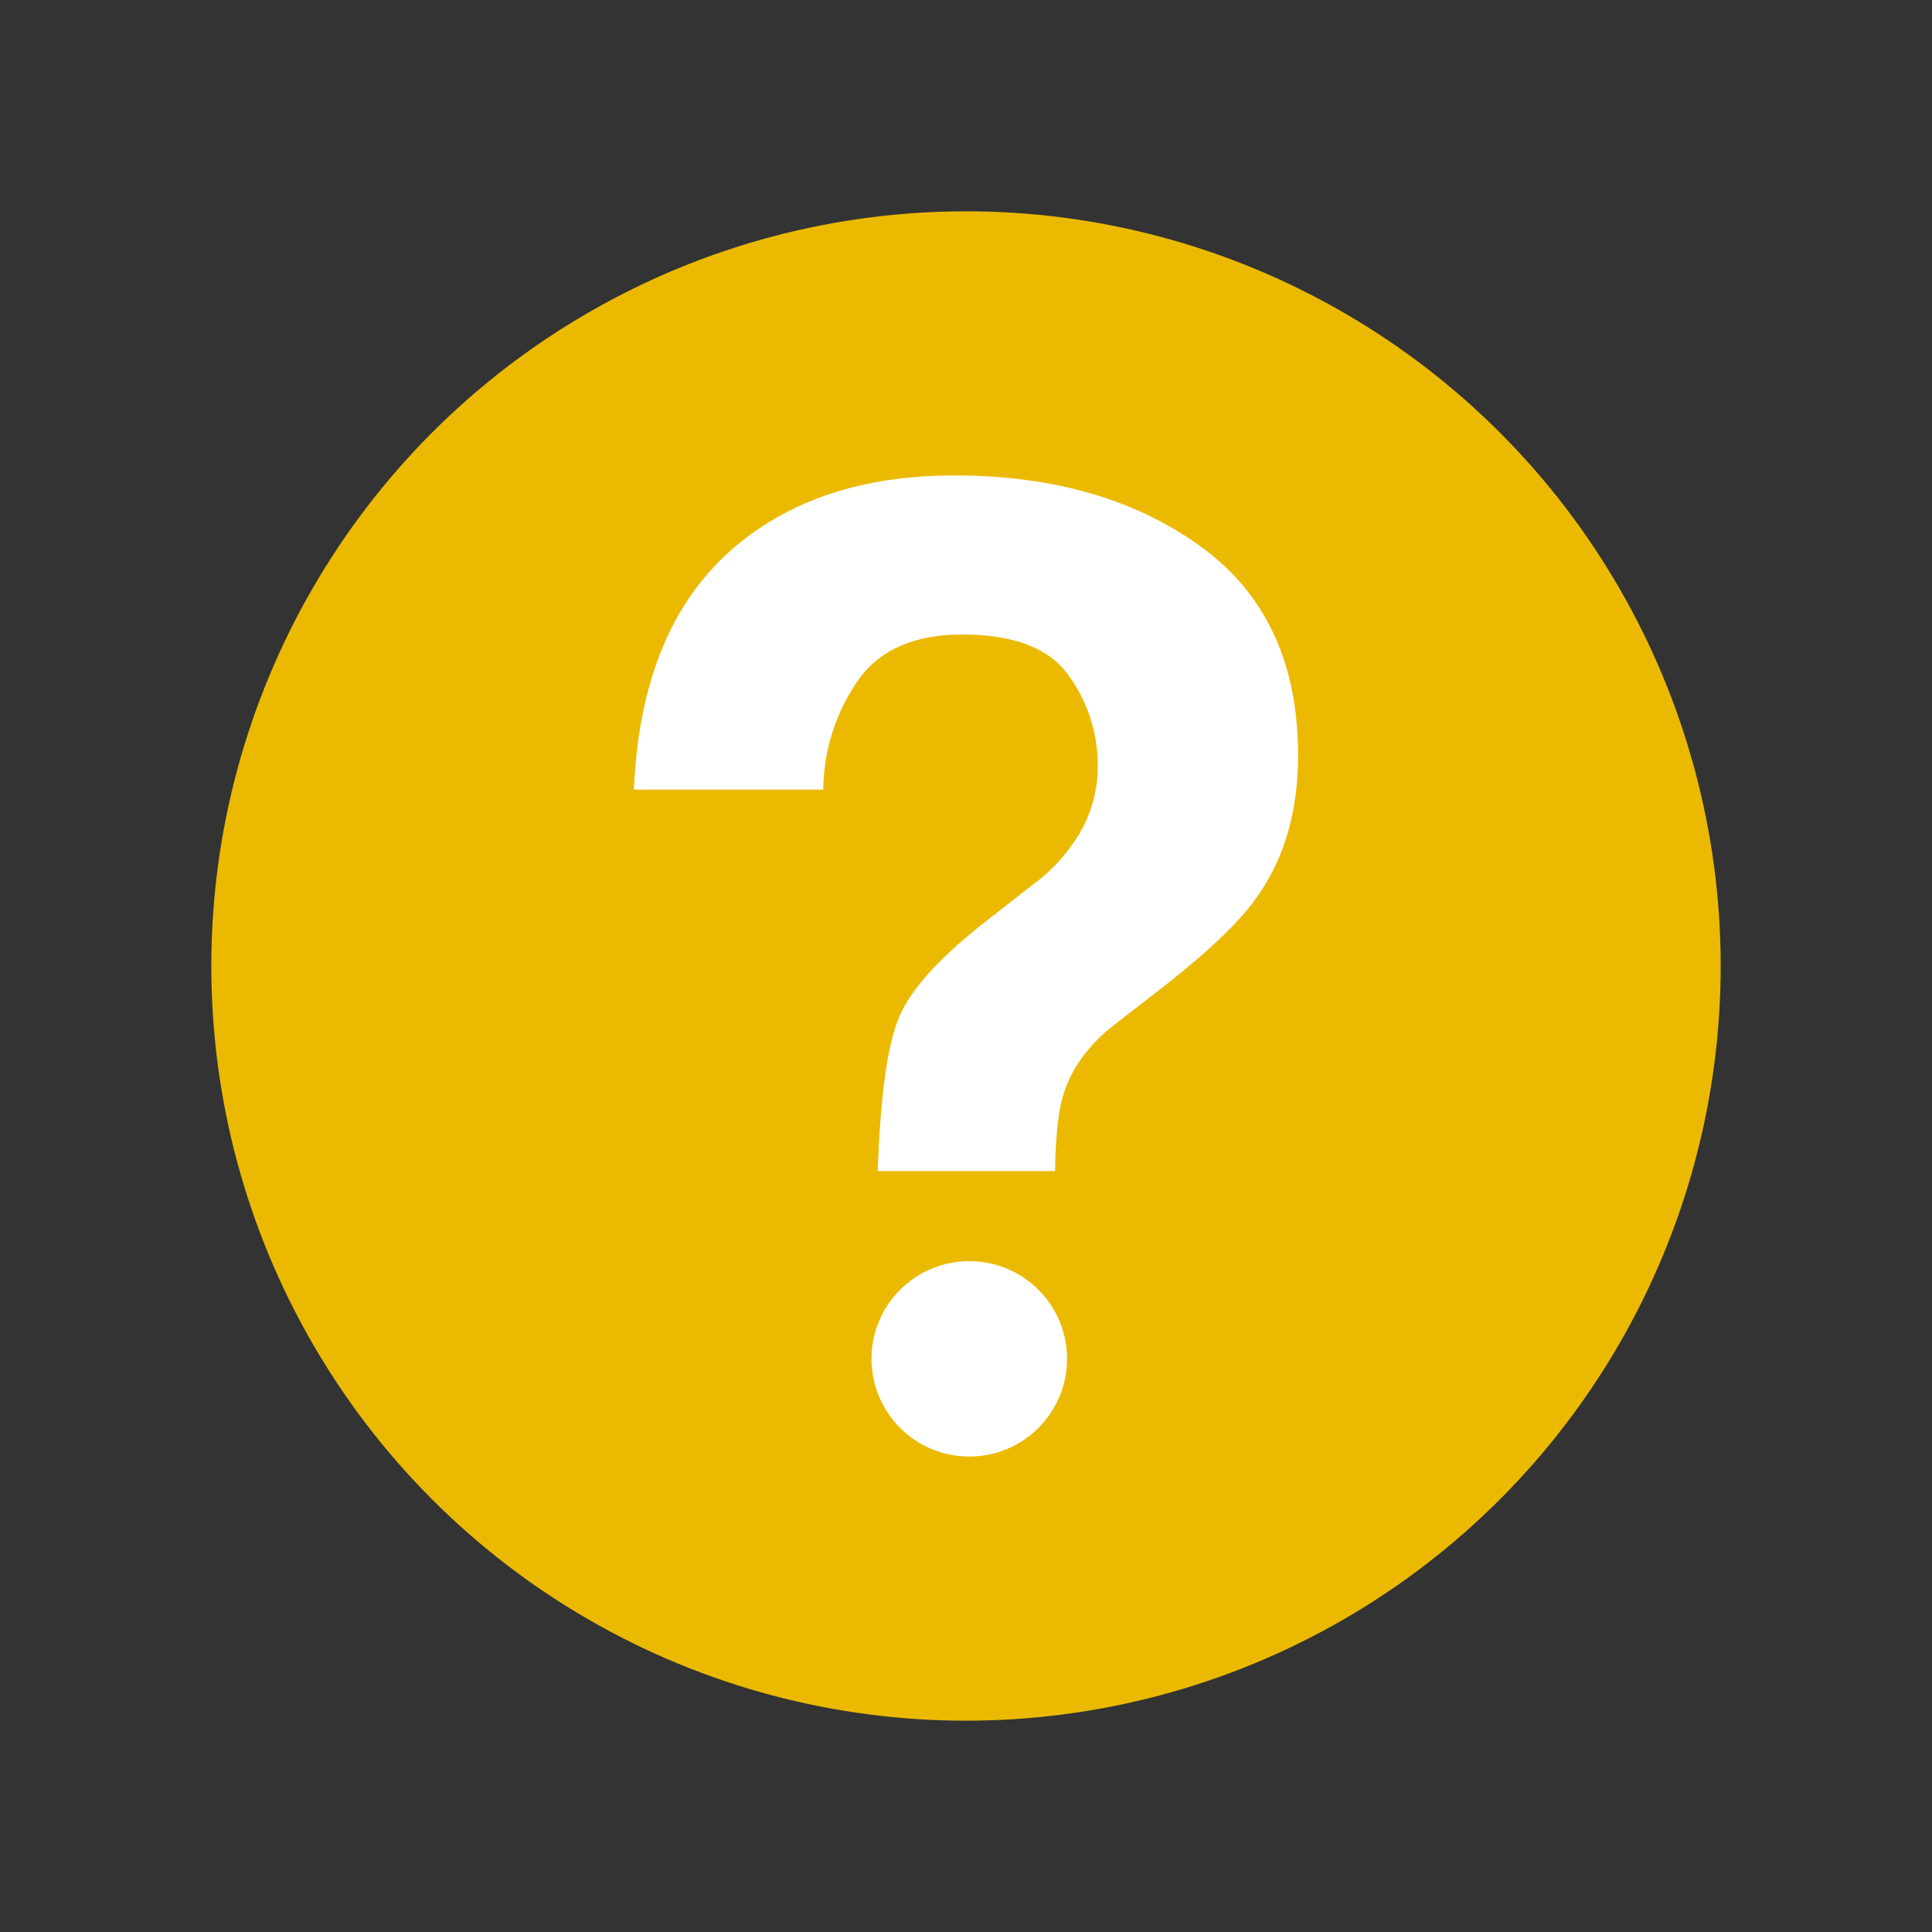
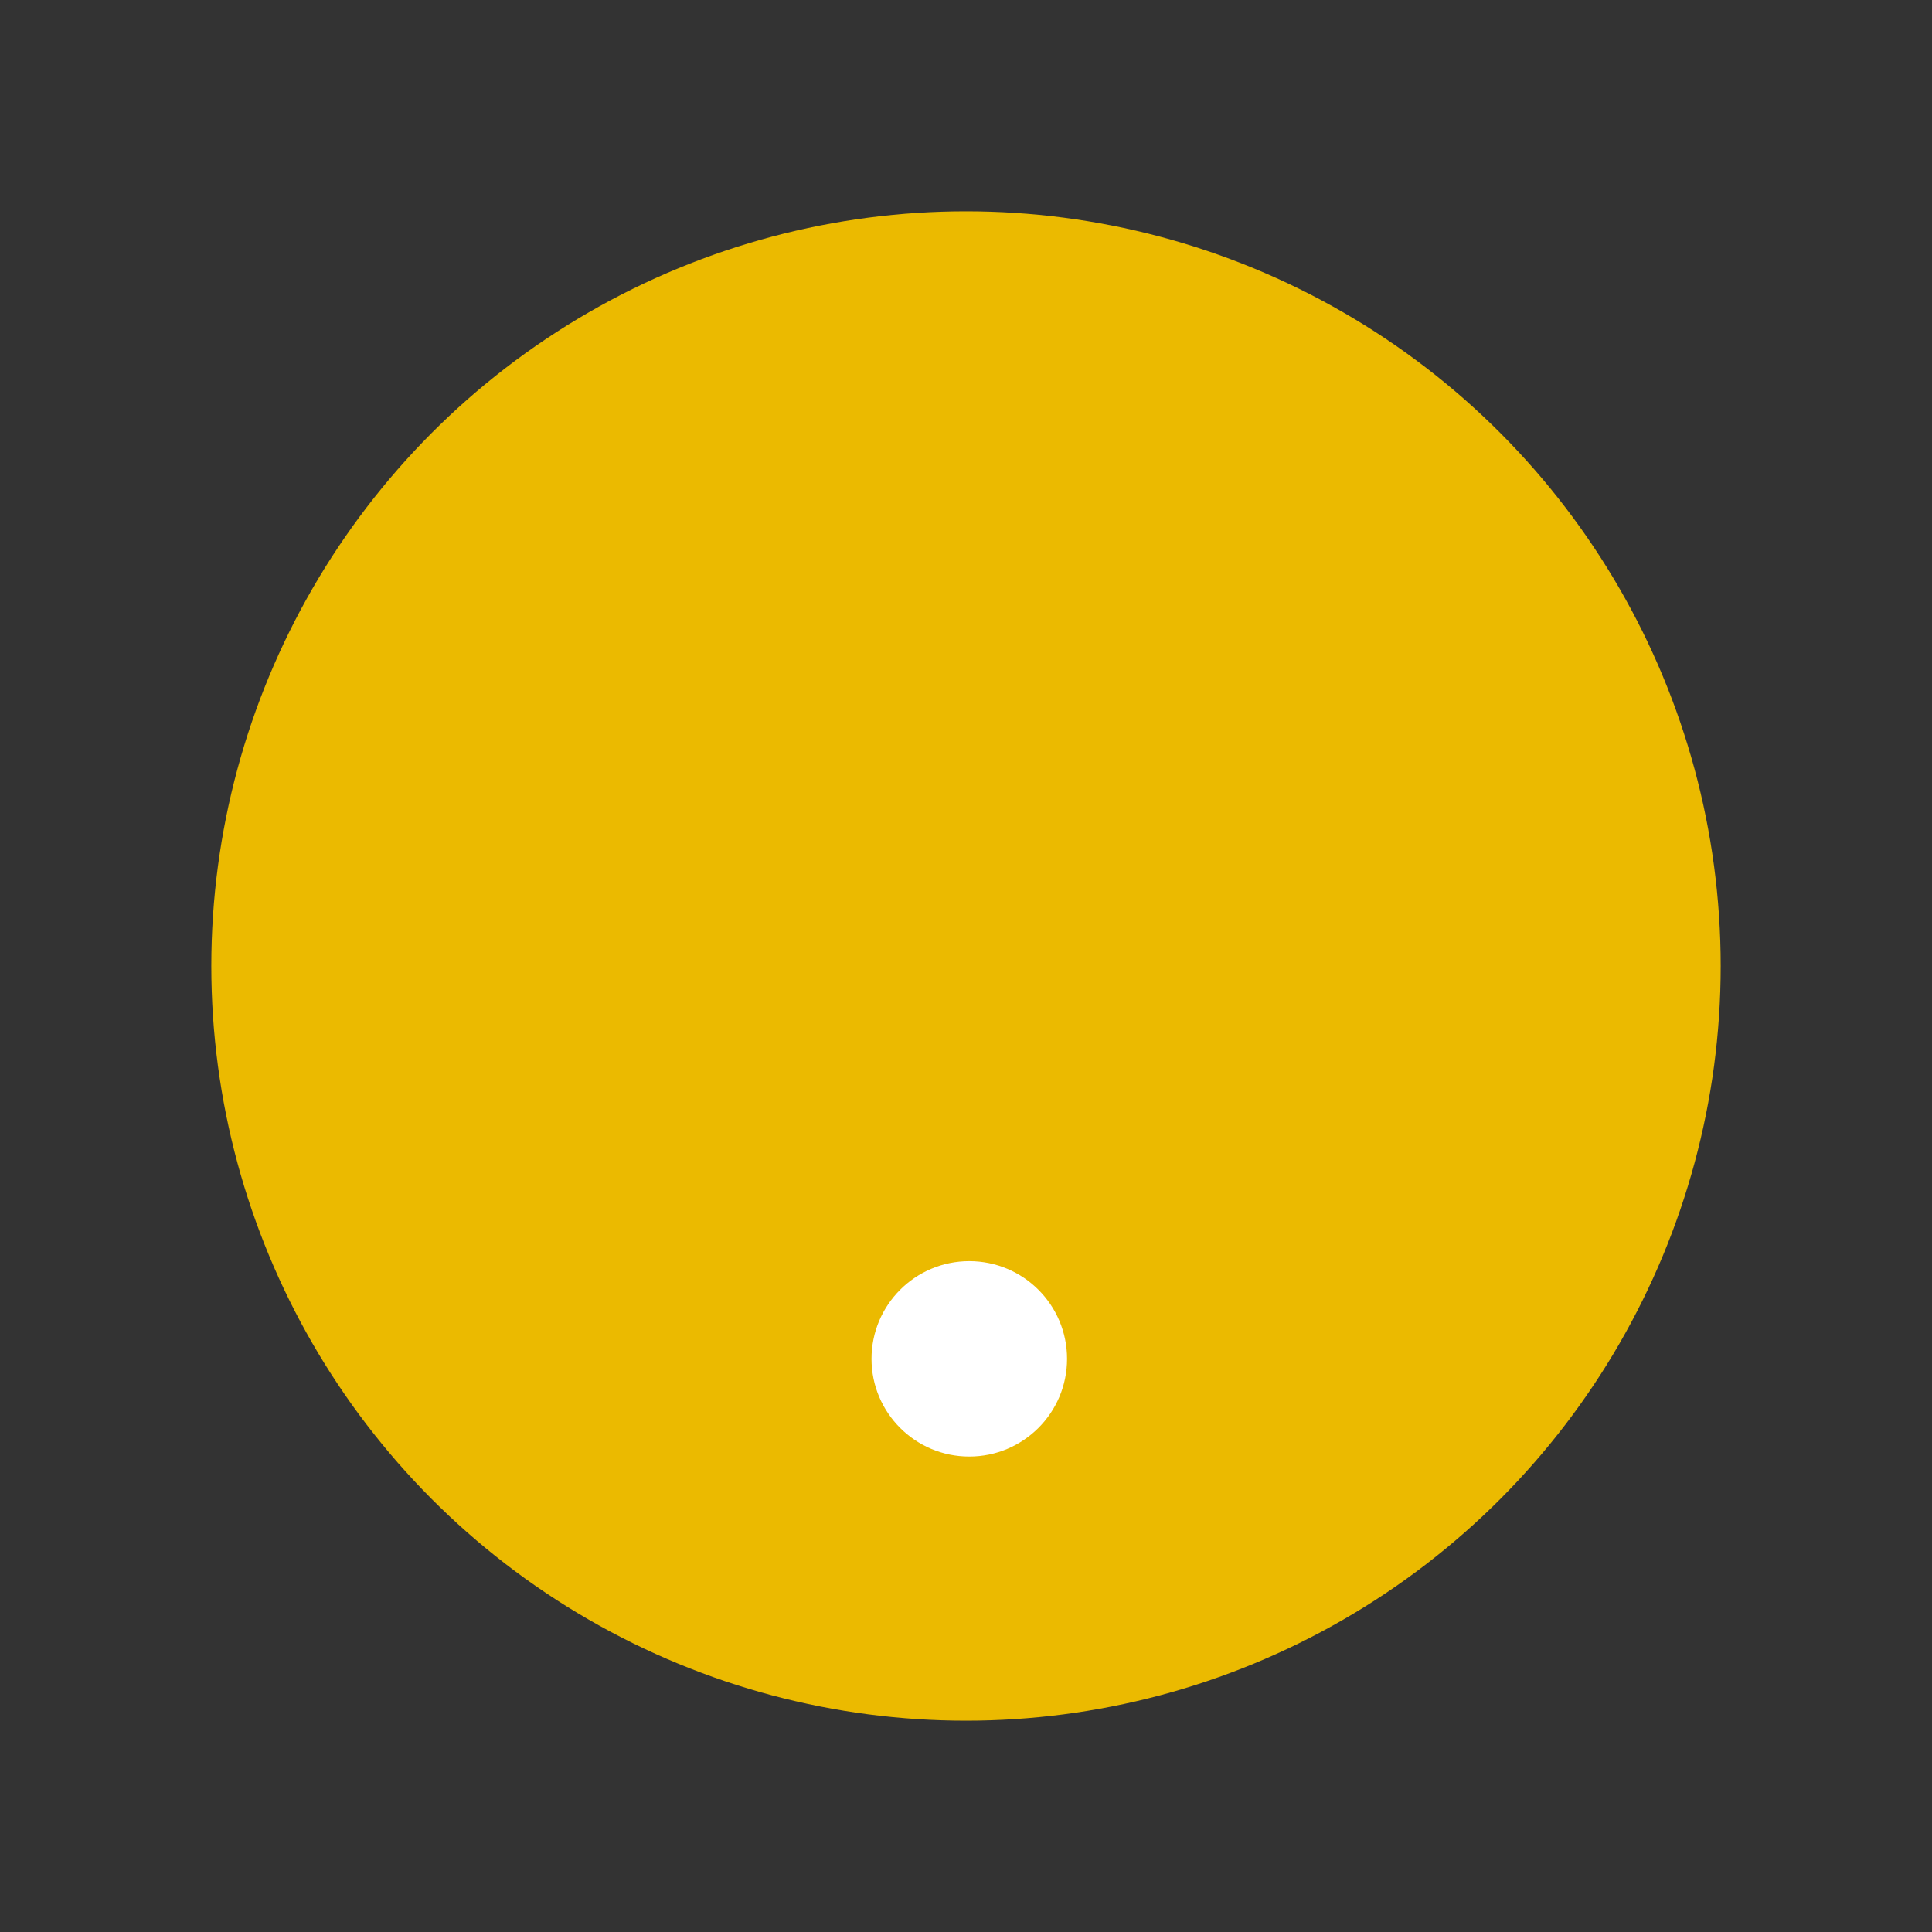
<svg xmlns="http://www.w3.org/2000/svg" viewBox="0 0 512 512">
  <rect x="0" y="0" width="512" height="512" fill="#333333" stroke="none" />
  <defs>
    <style>.cls-1{fill:#ebba00;}.cls-2{fill:#fff;}</style>
  </defs>
  <title>20161107_Illustrative_Icon_Sheet2</title>
  <g id="alert_question_yellow">
    <circle class="cls-1" cx="256" cy="256" r="200" />
    <ellipse class="cls-2" cx="256.87" cy="360.11" rx="25.91" ry="25.89" />
-     <path class="cls-2" d="M202.54,139.18Q223,126,252.88,126q39.22,0,65.18,18.73T344,200.21q0,22.54-11.25,38-6.58,9.36-25.27,23.93l-12.29,9.54q-10,7.8-13.33,18.21-2.08,6.59-2.25,20.46h-47q1-29.3,5.54-40.49t23.19-25.75l12.63-9.88A44.16,44.16,0,0,0,284,224a34.92,34.92,0,0,0,6.92-21,40.5,40.5,0,0,0-7.71-24q-7.7-10.83-28.14-10.84-20.09,0-28.49,13.35a51.4,51.4,0,0,0-8.4,27.74H168Q170.08,159.81,202.54,139.18Z" />
  </g>
</svg>